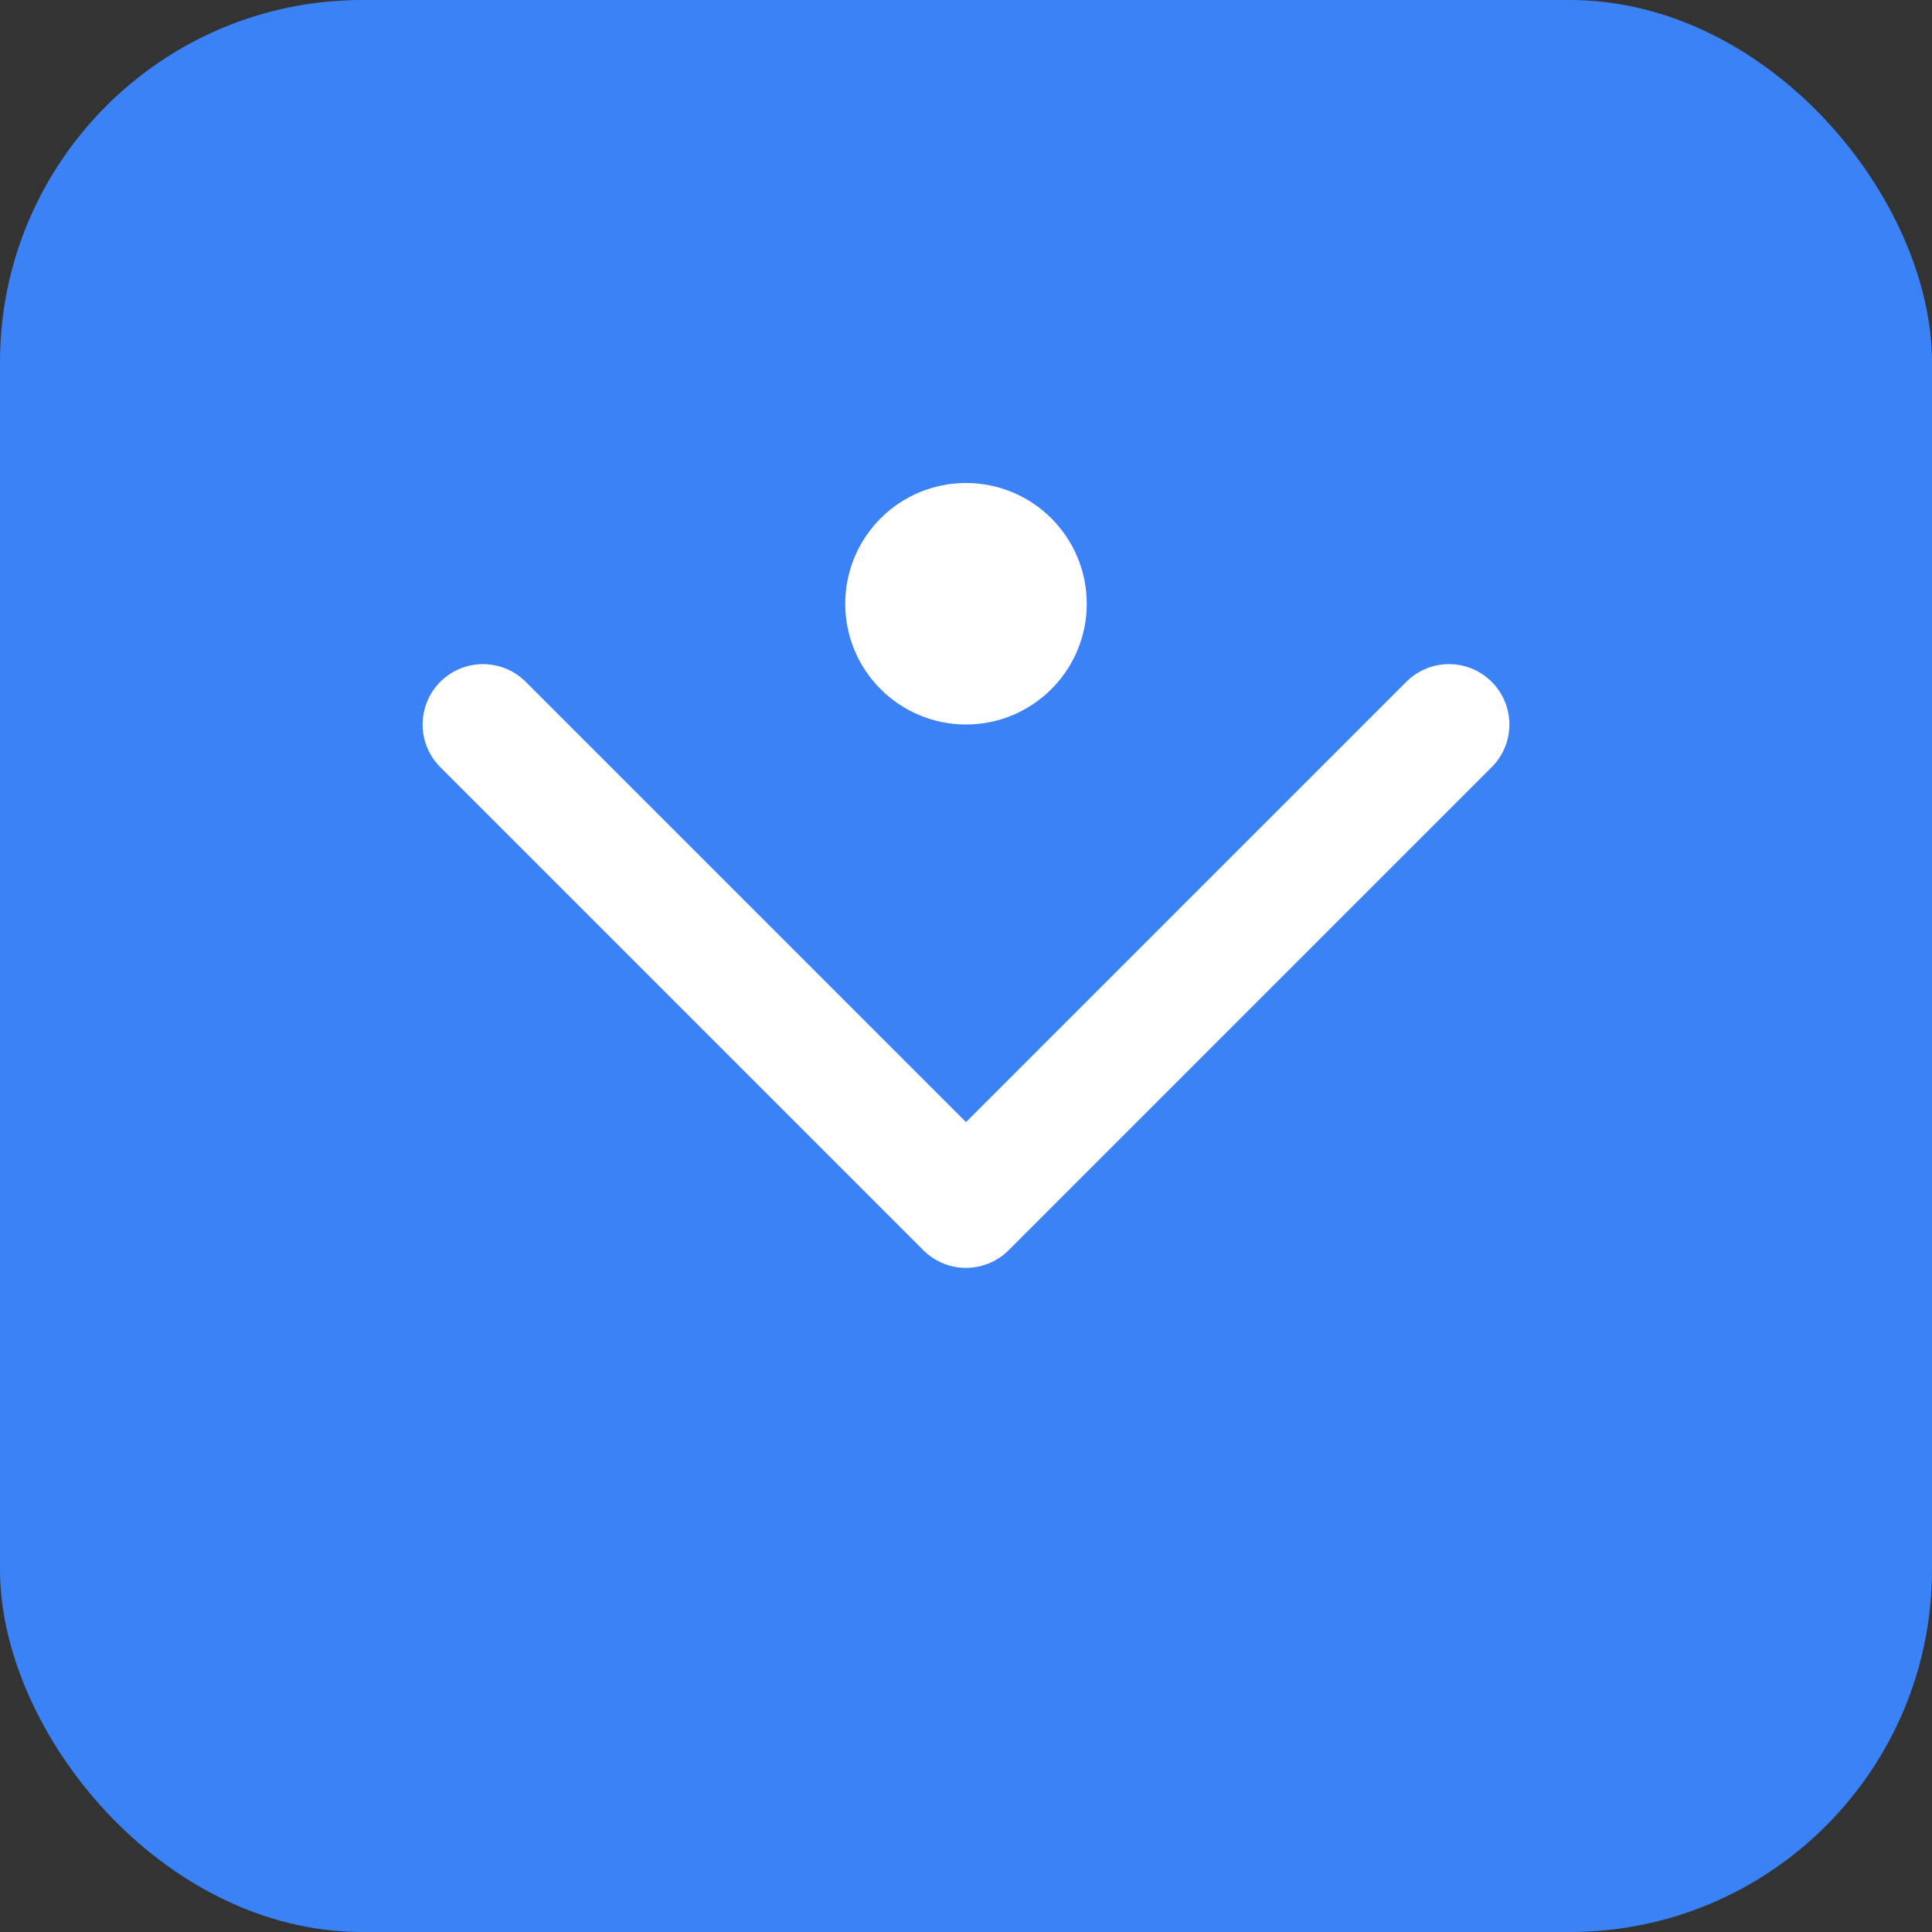
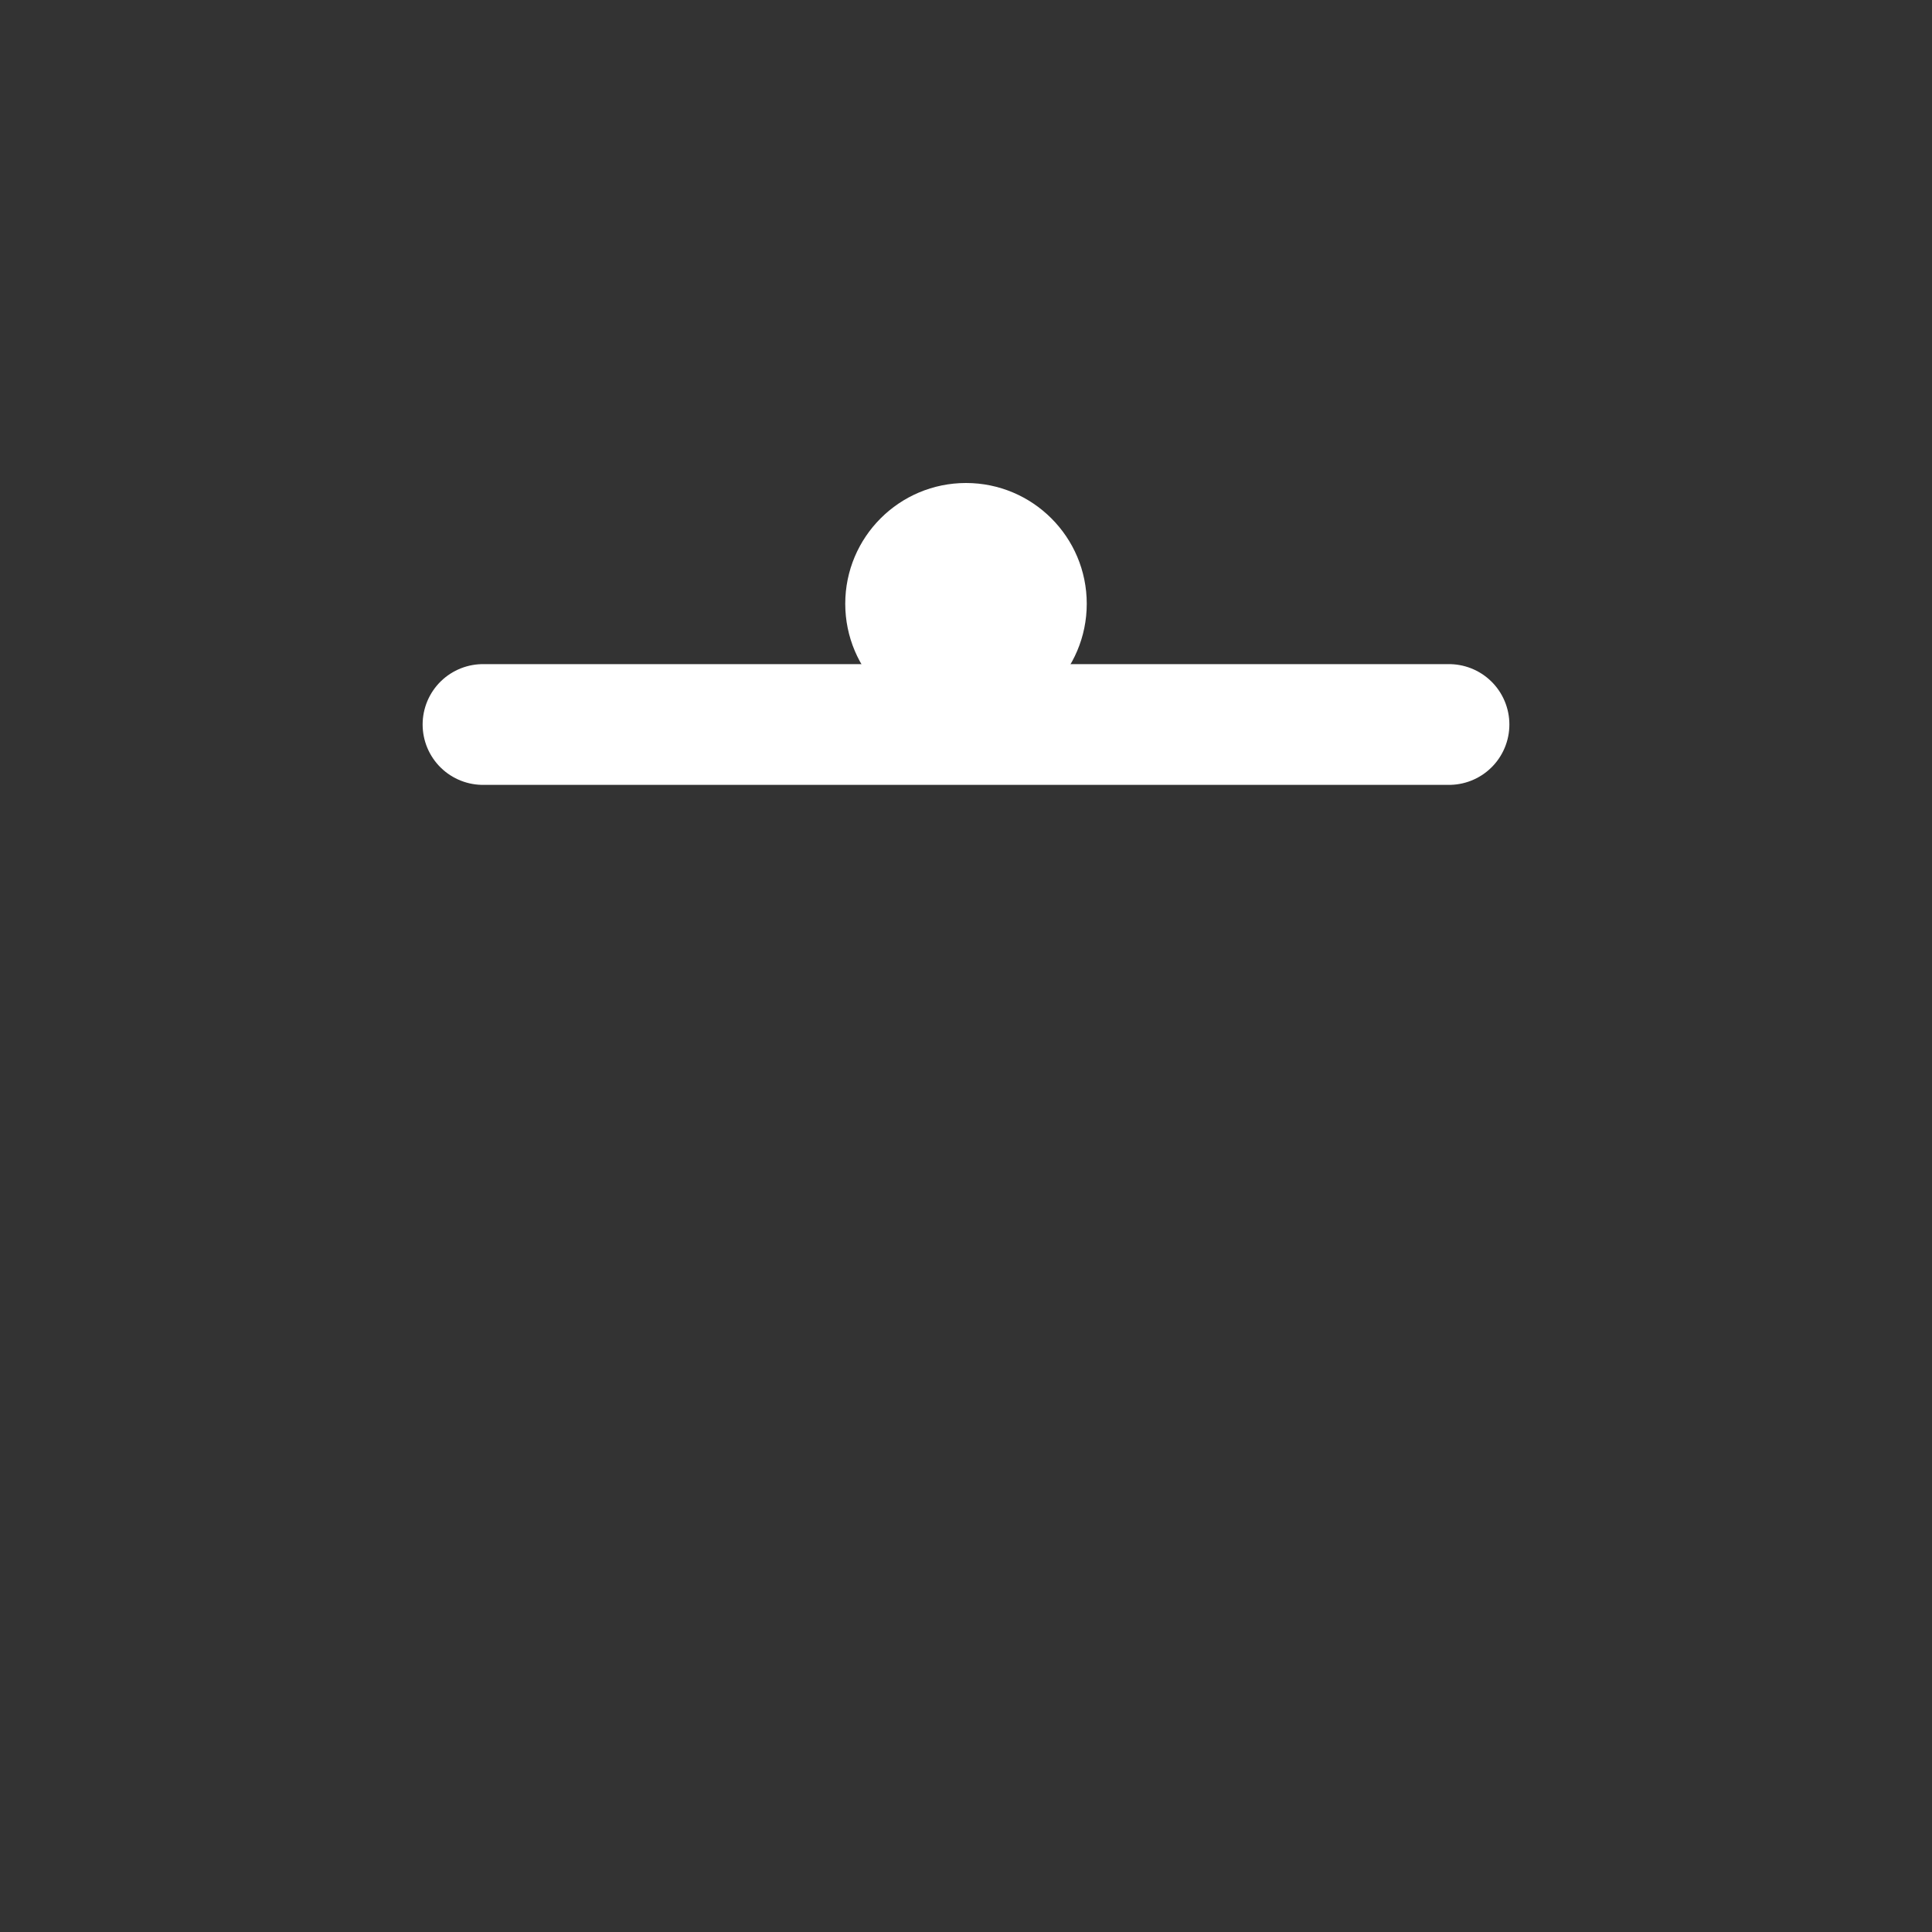
<svg xmlns="http://www.w3.org/2000/svg" width="32" height="32" viewBox="0 0 32 32" fill="none">
  <rect x="0" y="0" width="32" height="32" fill="#333333" stroke="none" />
-   <rect width="32" height="32" rx="6" fill="#3B82F6" />
-   <path d="M8 12L16 20L24 12" stroke="white" stroke-width="2" stroke-linecap="round" stroke-linejoin="round" />
+   <path d="M8 12L24 12" stroke="white" stroke-width="2" stroke-linecap="round" stroke-linejoin="round" />
  <circle cx="16" cy="10" r="2" fill="white" />
</svg>